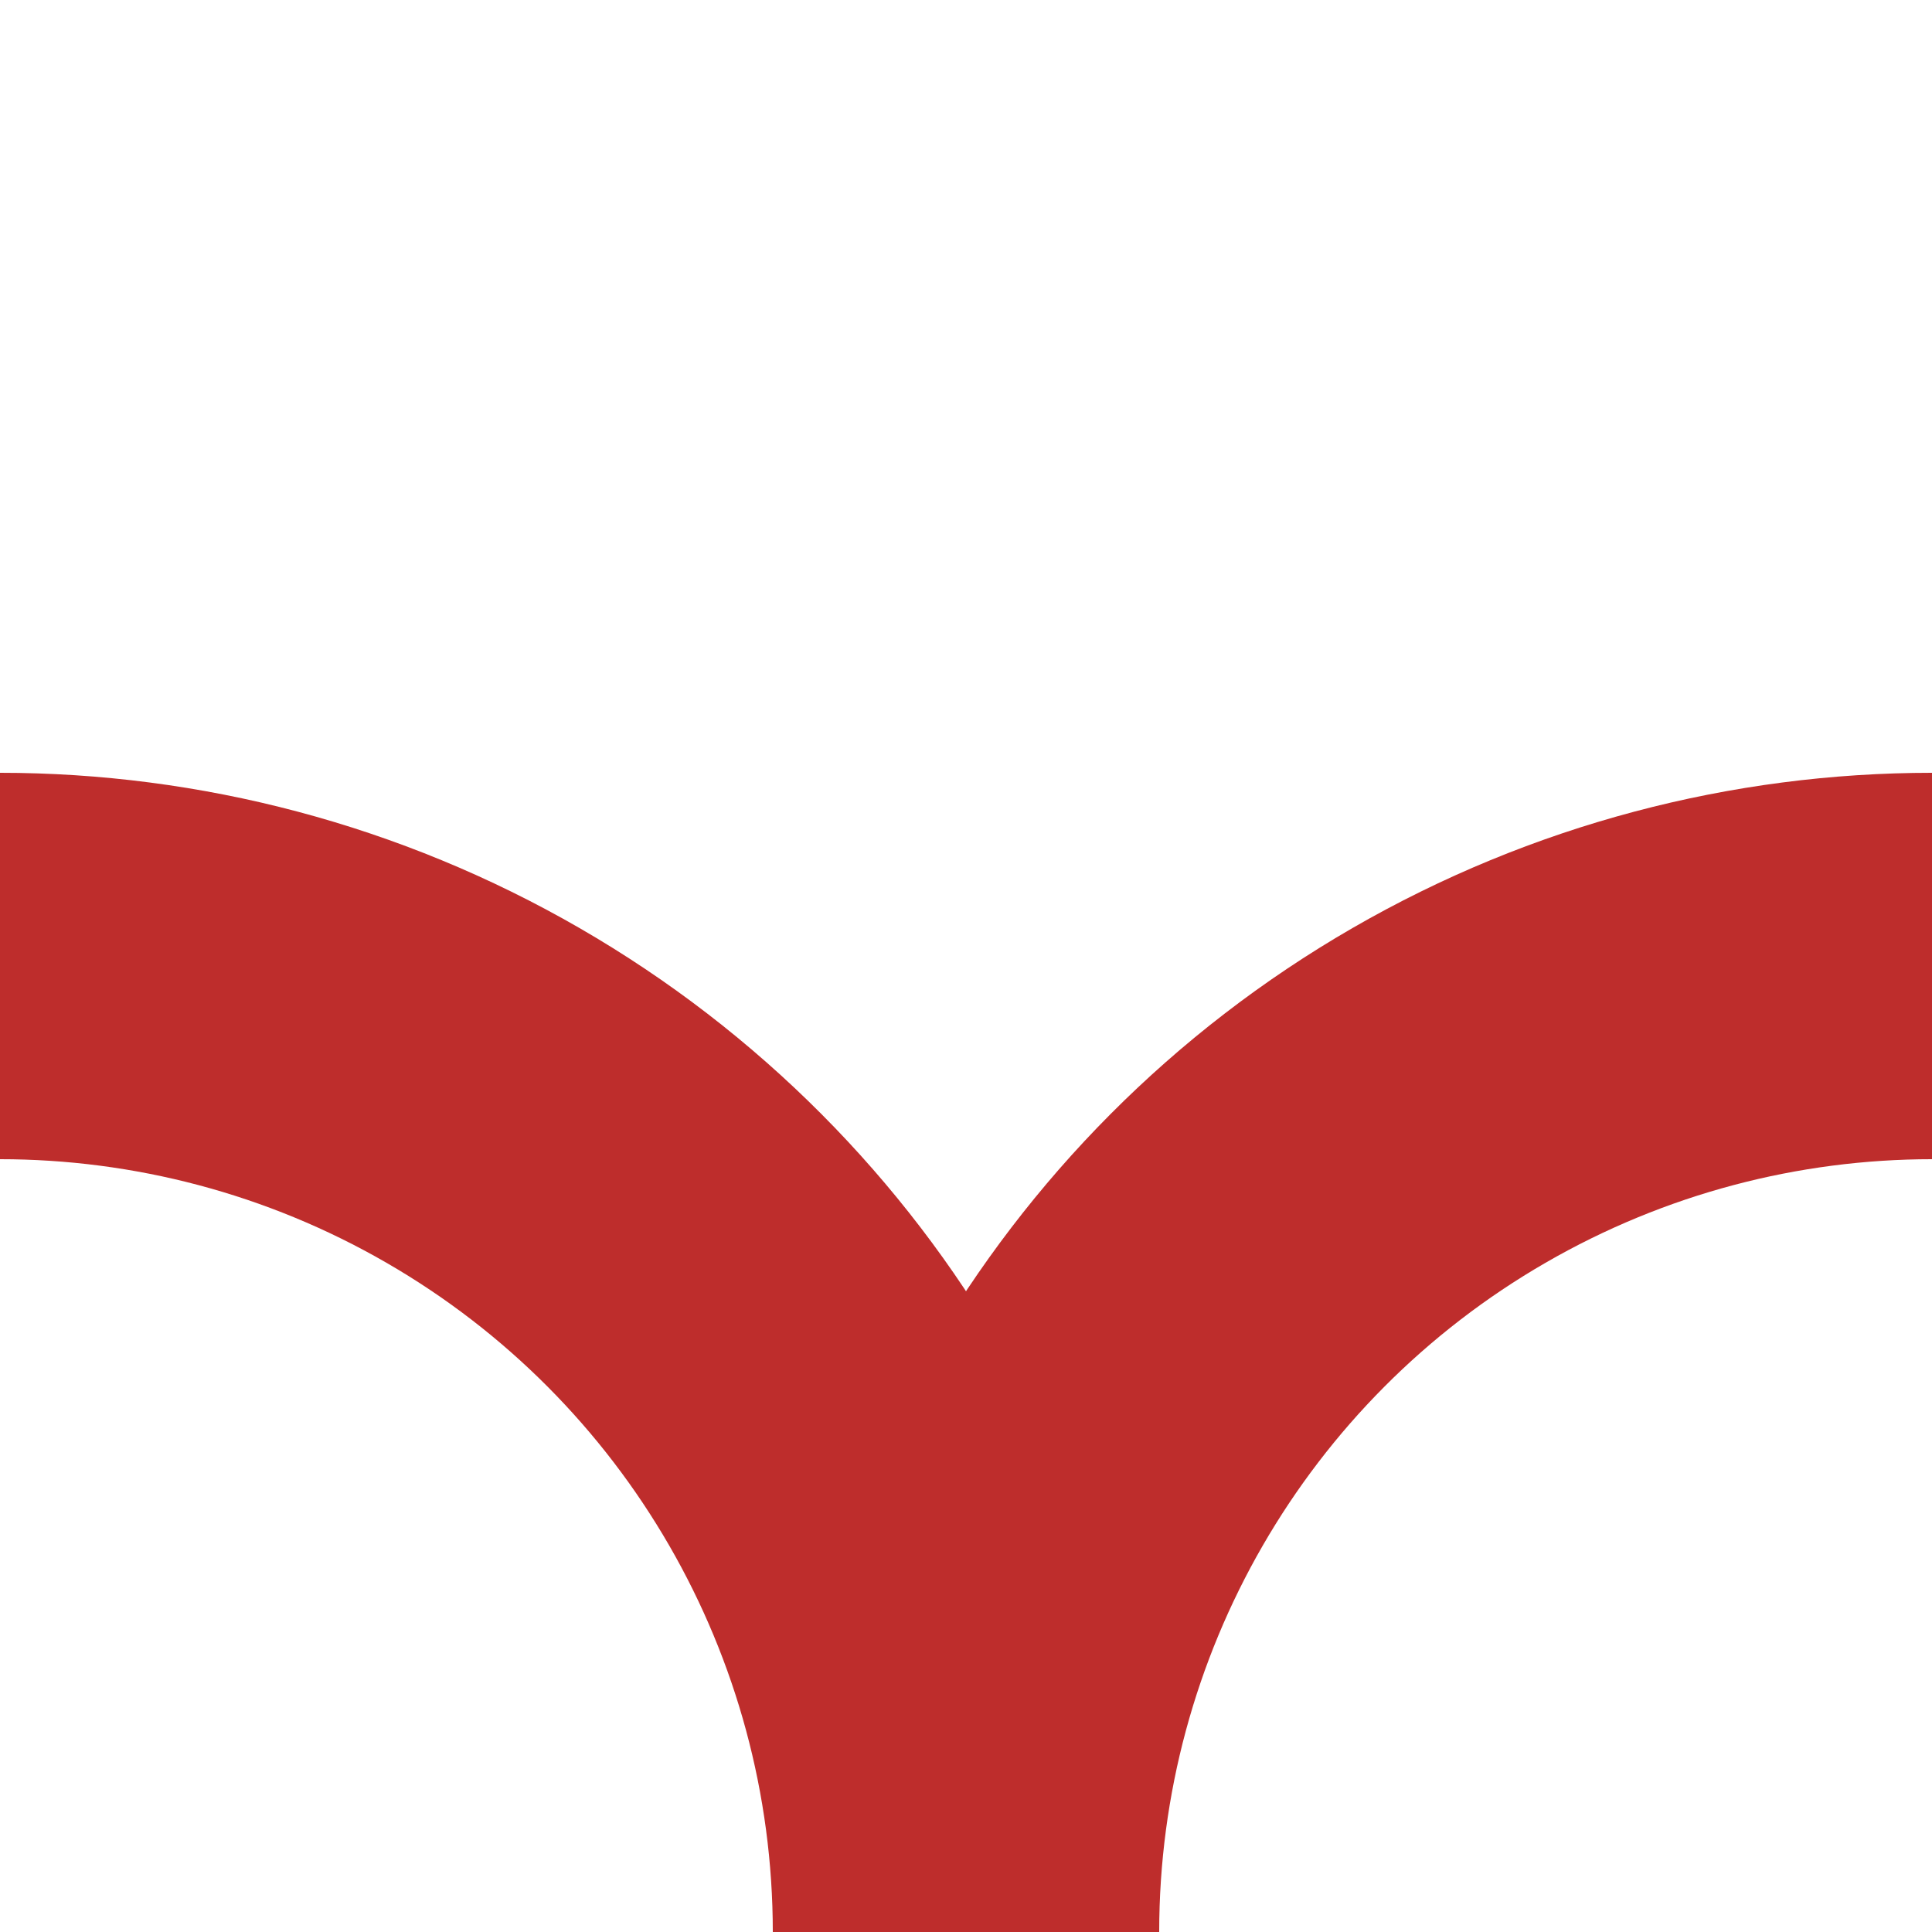
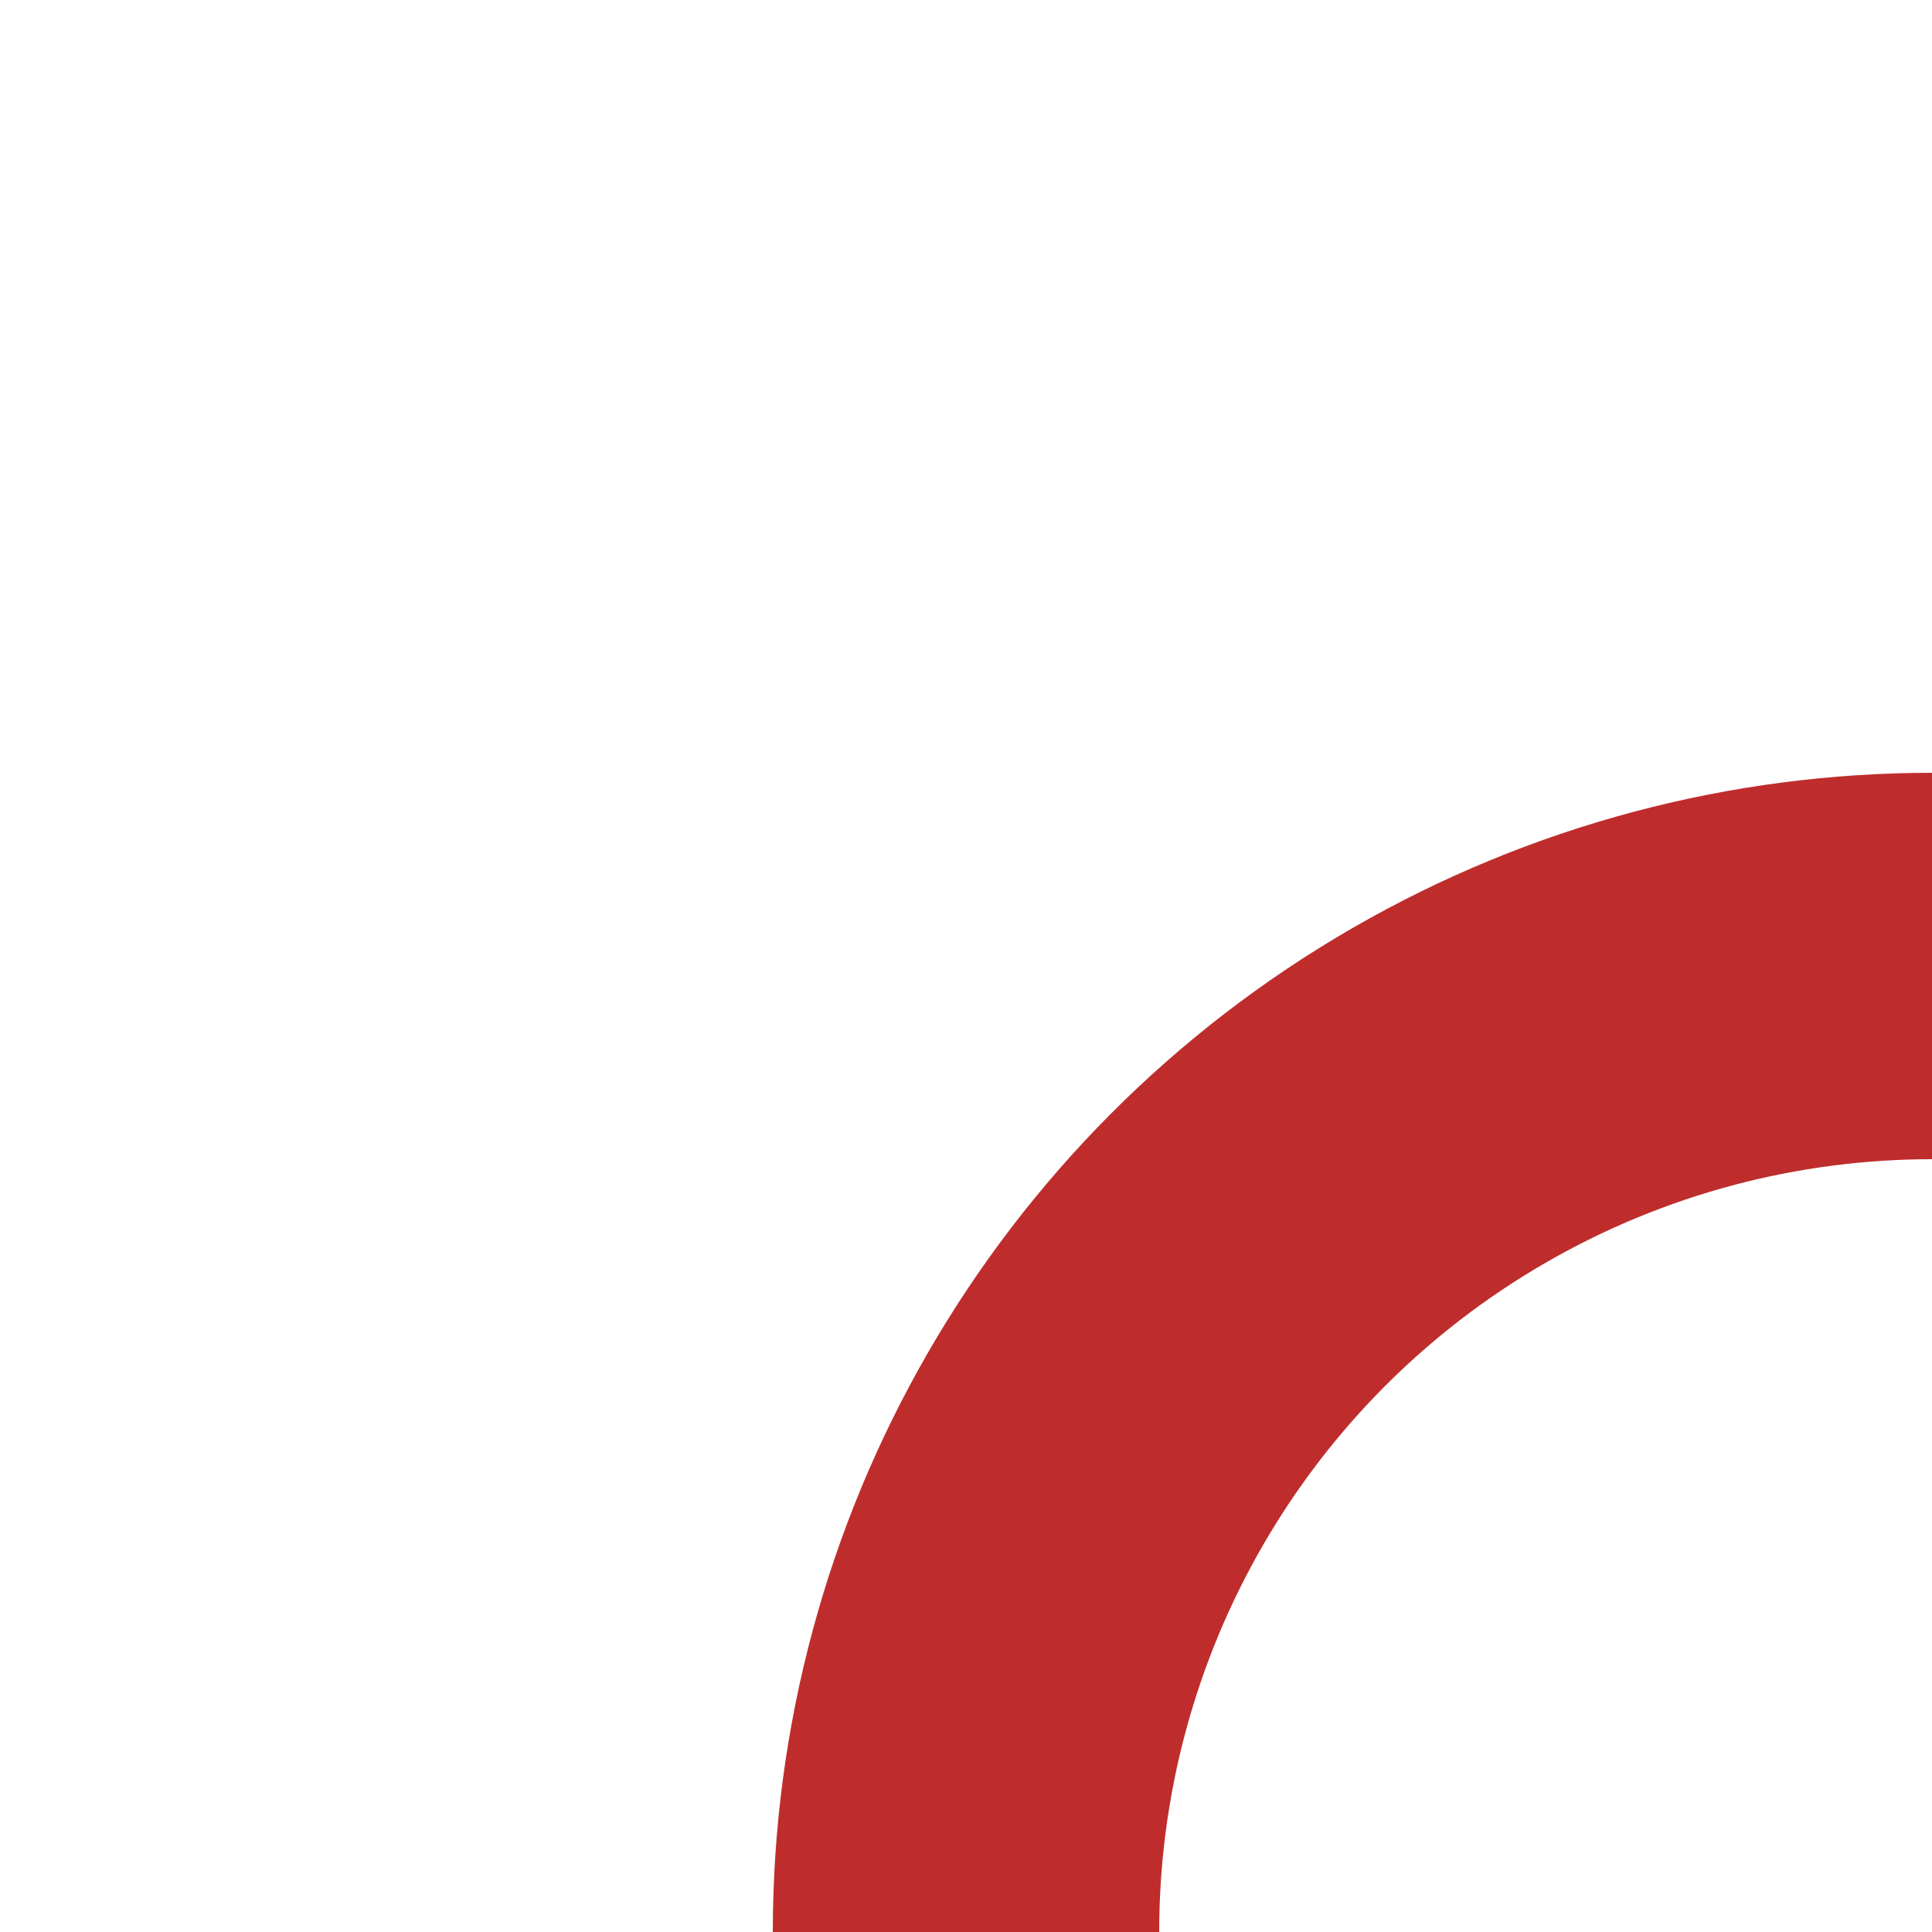
<svg xmlns="http://www.w3.org/2000/svg" width="500" height="500" viewBox="0 0 500 500">
  <title>BSicon ABZ+lr.svg</title>
  <g stroke="#be2d2c" stroke-width="100" fill="none">
-     <circle cx="0" cy="500" r="250" />
    <circle cx="500" cy="500" r="250" />
  </g>
</svg>